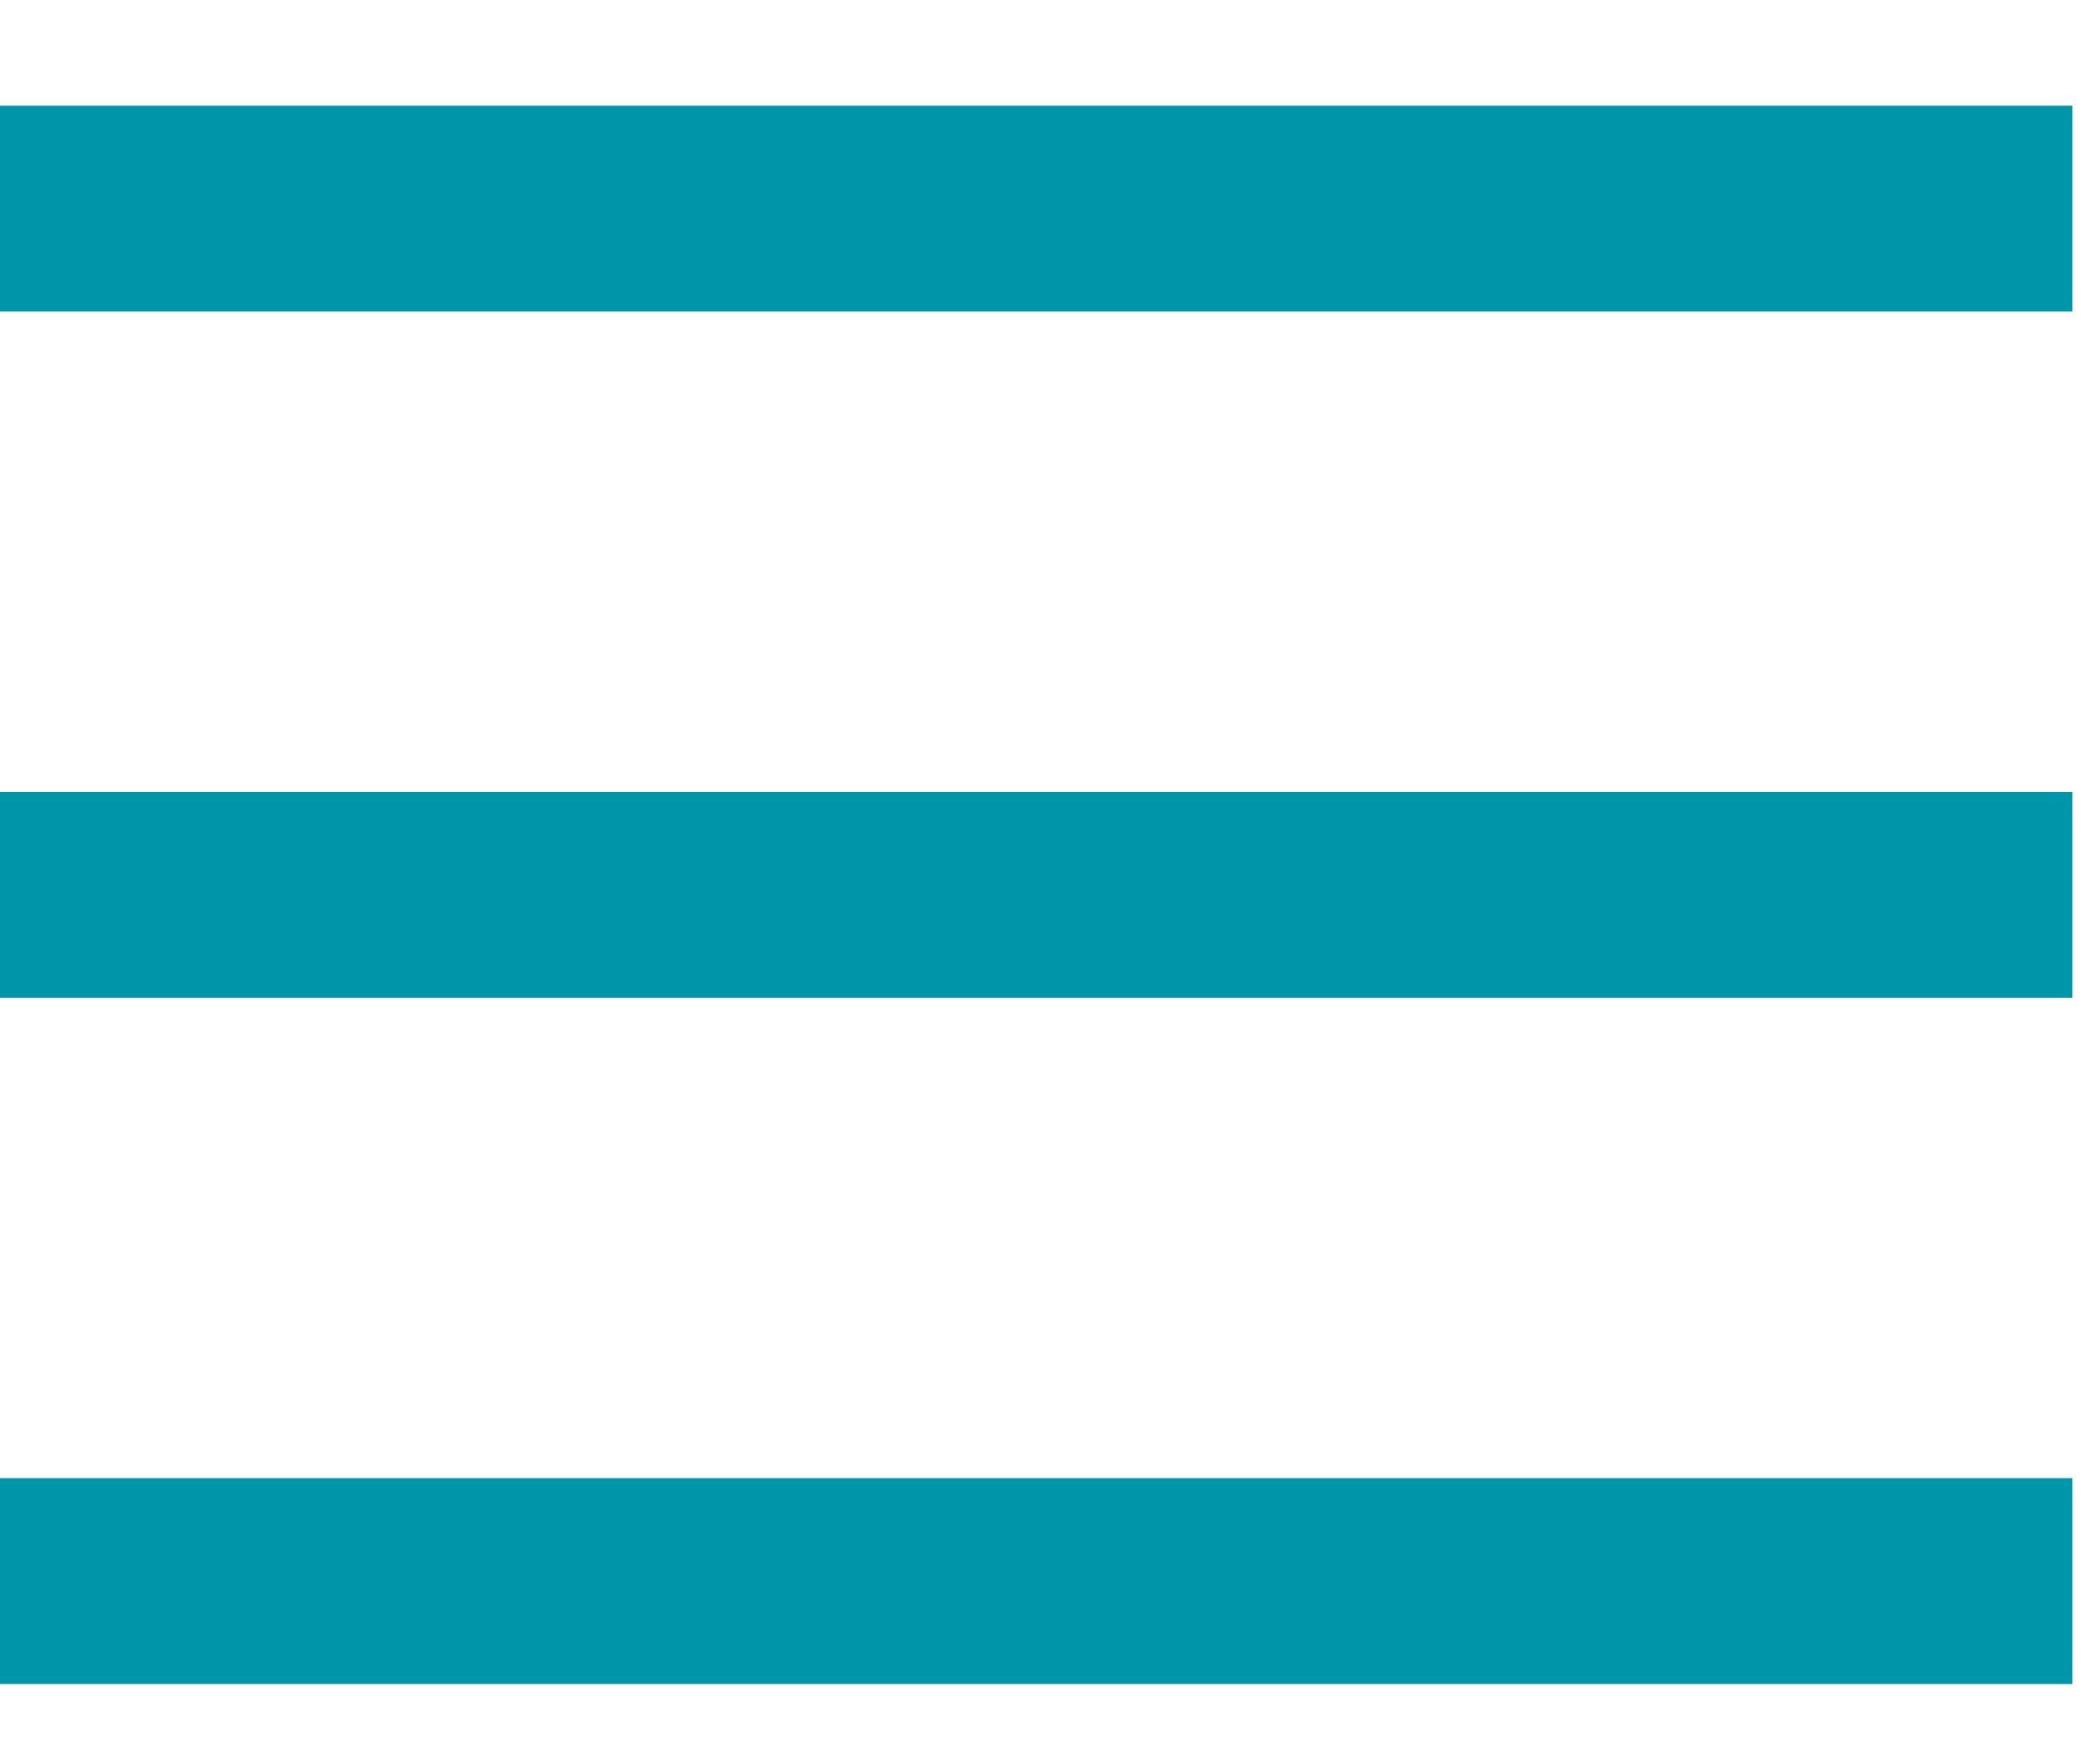
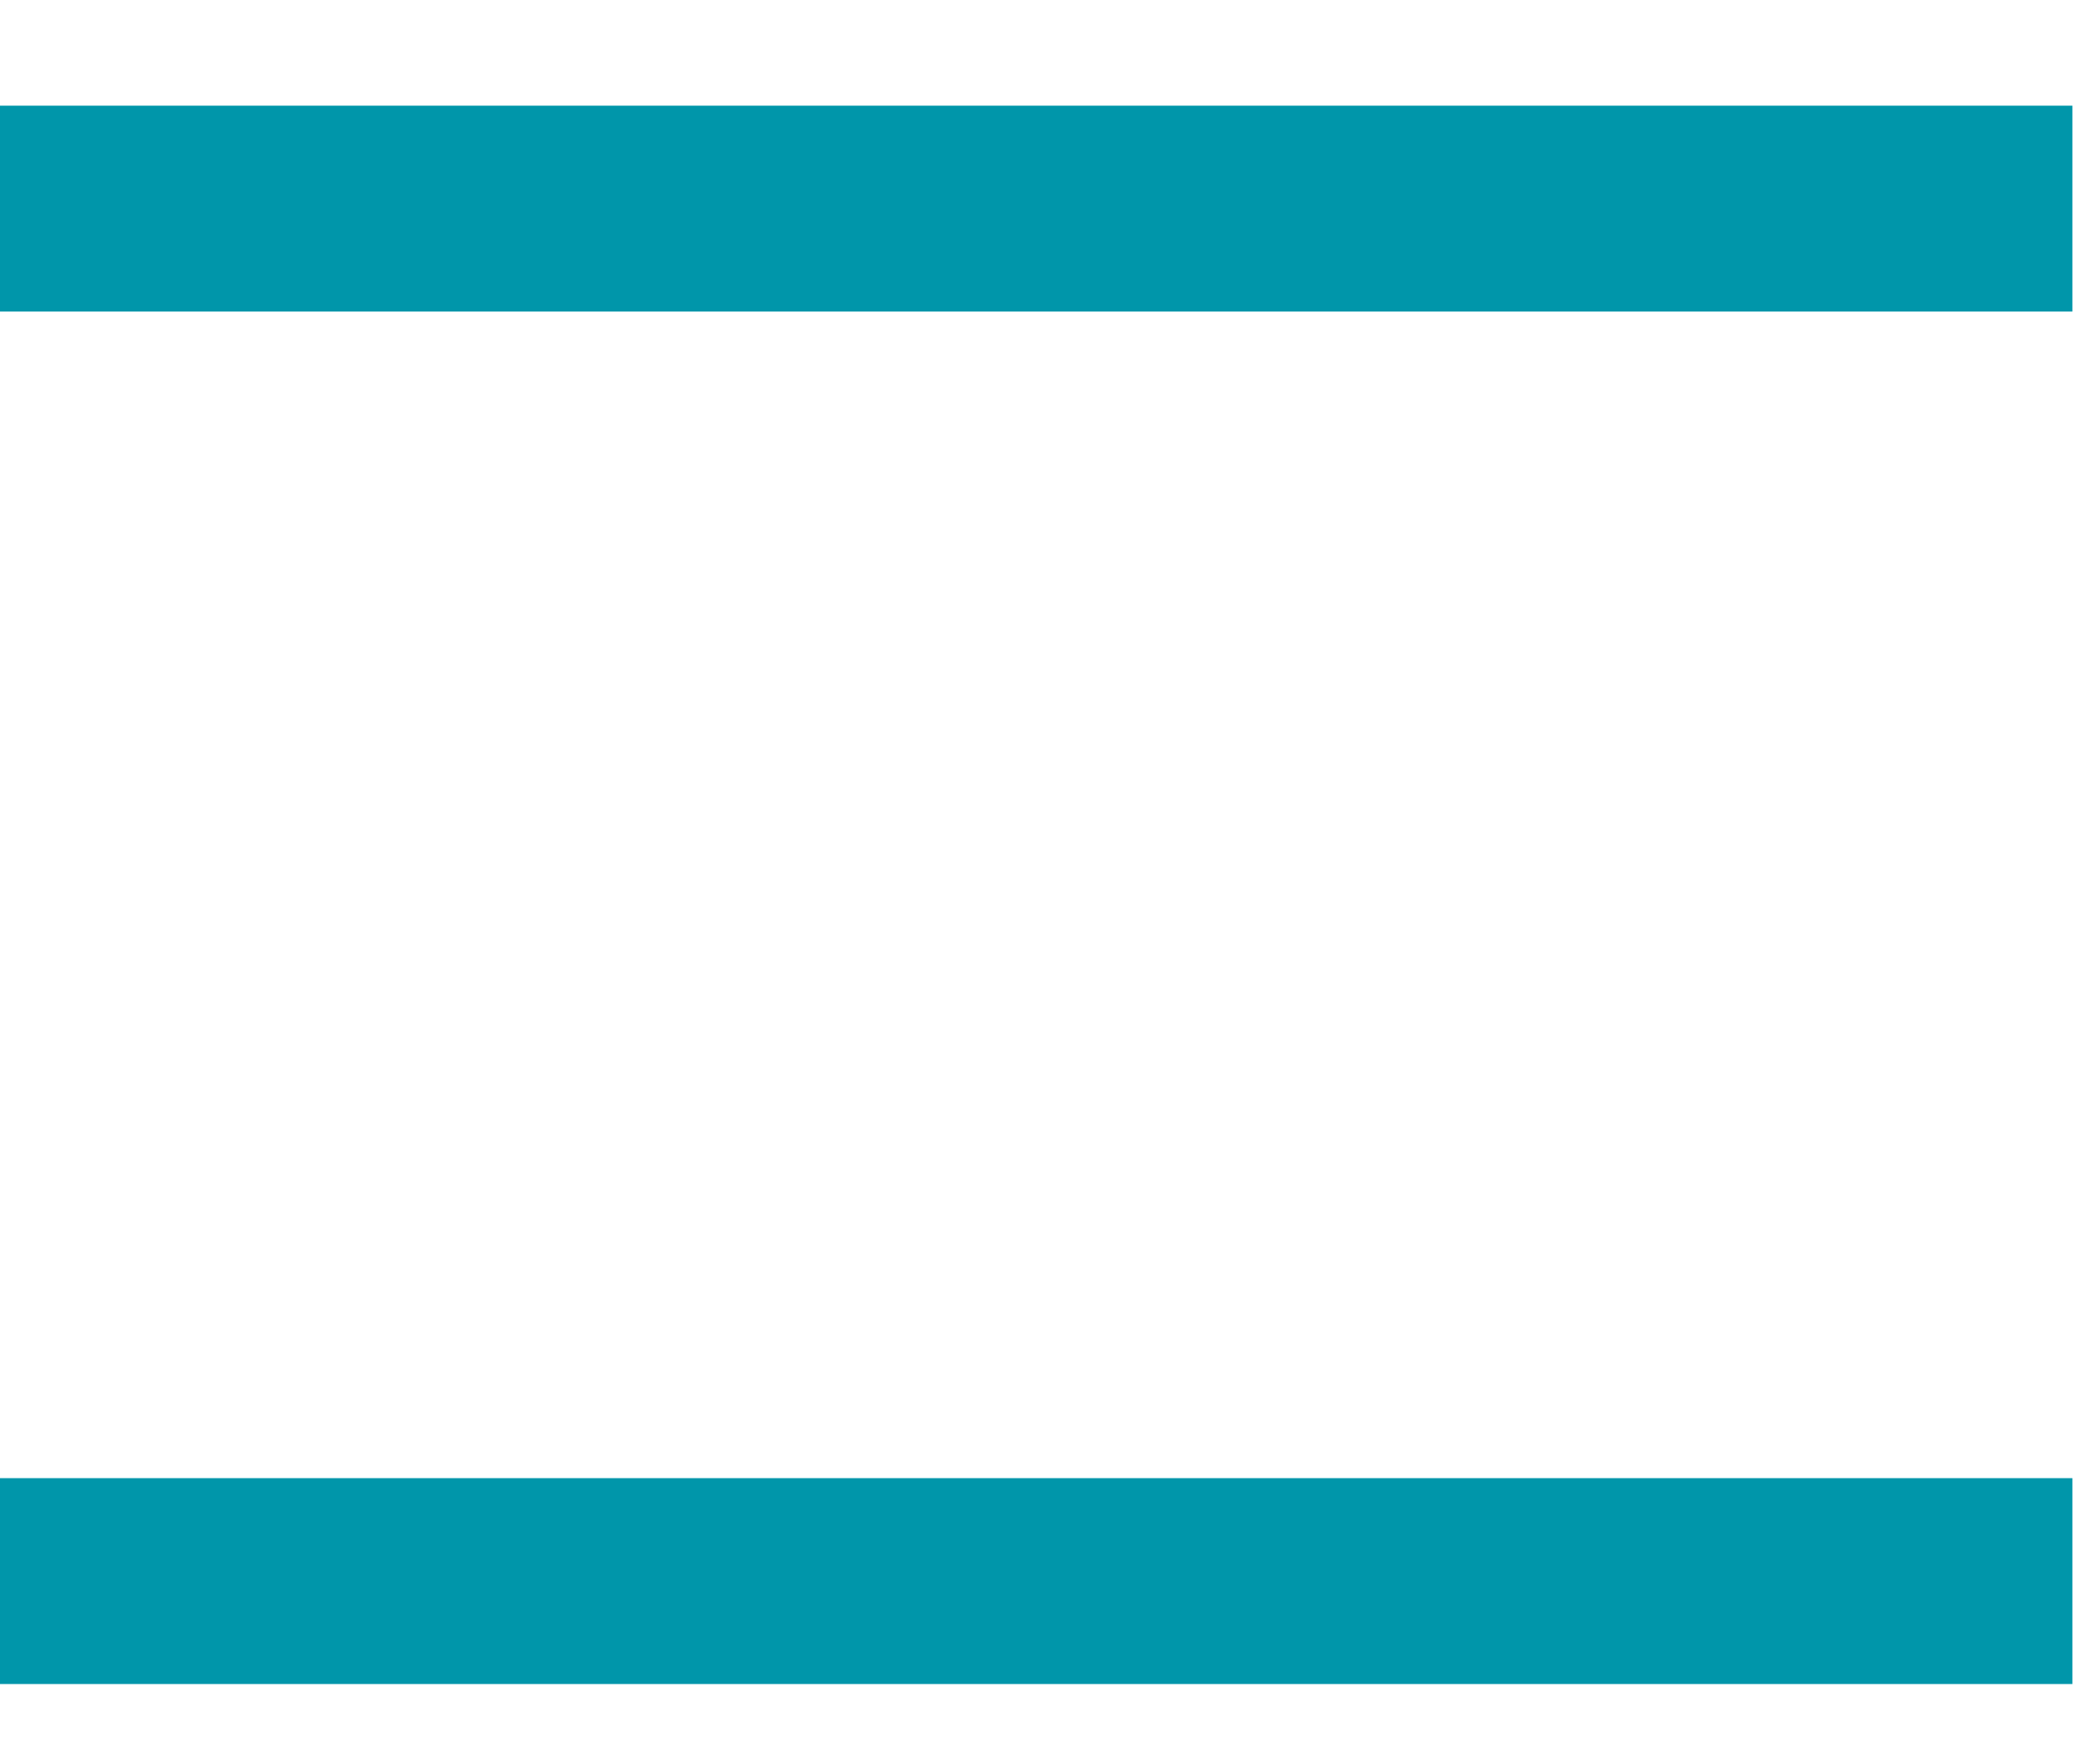
<svg xmlns="http://www.w3.org/2000/svg" version="1.2" viewBox="0 0 305 257" width="305" height="257">
  <title>mobile_menu-svg</title>
  <style>
		.s0 { fill: #0096aa } 
		.s1 { fill: #000000 } 
	</style>
  <g id="Layer">
    <path id="Layer" class="s0" d="m0 15.4h302v30h-302z" />
-     <path id="Layer" class="s1" d="m460.7 102.2l-62.4 62.5-62.5-62.5z" />
    <path id="Layer" class="s0" d="m0 215.4h302v30h-302z" />
-     <path id="Layer" class="s0" d="m0 115.4h302v30h-302z" />
  </g>
  <g id="Layer">
	</g>
  <g id="Layer">
	</g>
  <g id="Layer">
	</g>
  <g id="Layer">
	</g>
  <g id="Layer">
	</g>
  <g id="Layer">
	</g>
  <g id="Layer">
	</g>
  <g id="Layer">
	</g>
  <g id="Layer">
	</g>
  <g id="Layer">
	</g>
  <g id="Layer">
	</g>
  <g id="Layer">
	</g>
  <g id="Layer">
	</g>
  <g id="Layer">
	</g>
  <g id="Layer">
	</g>
</svg>